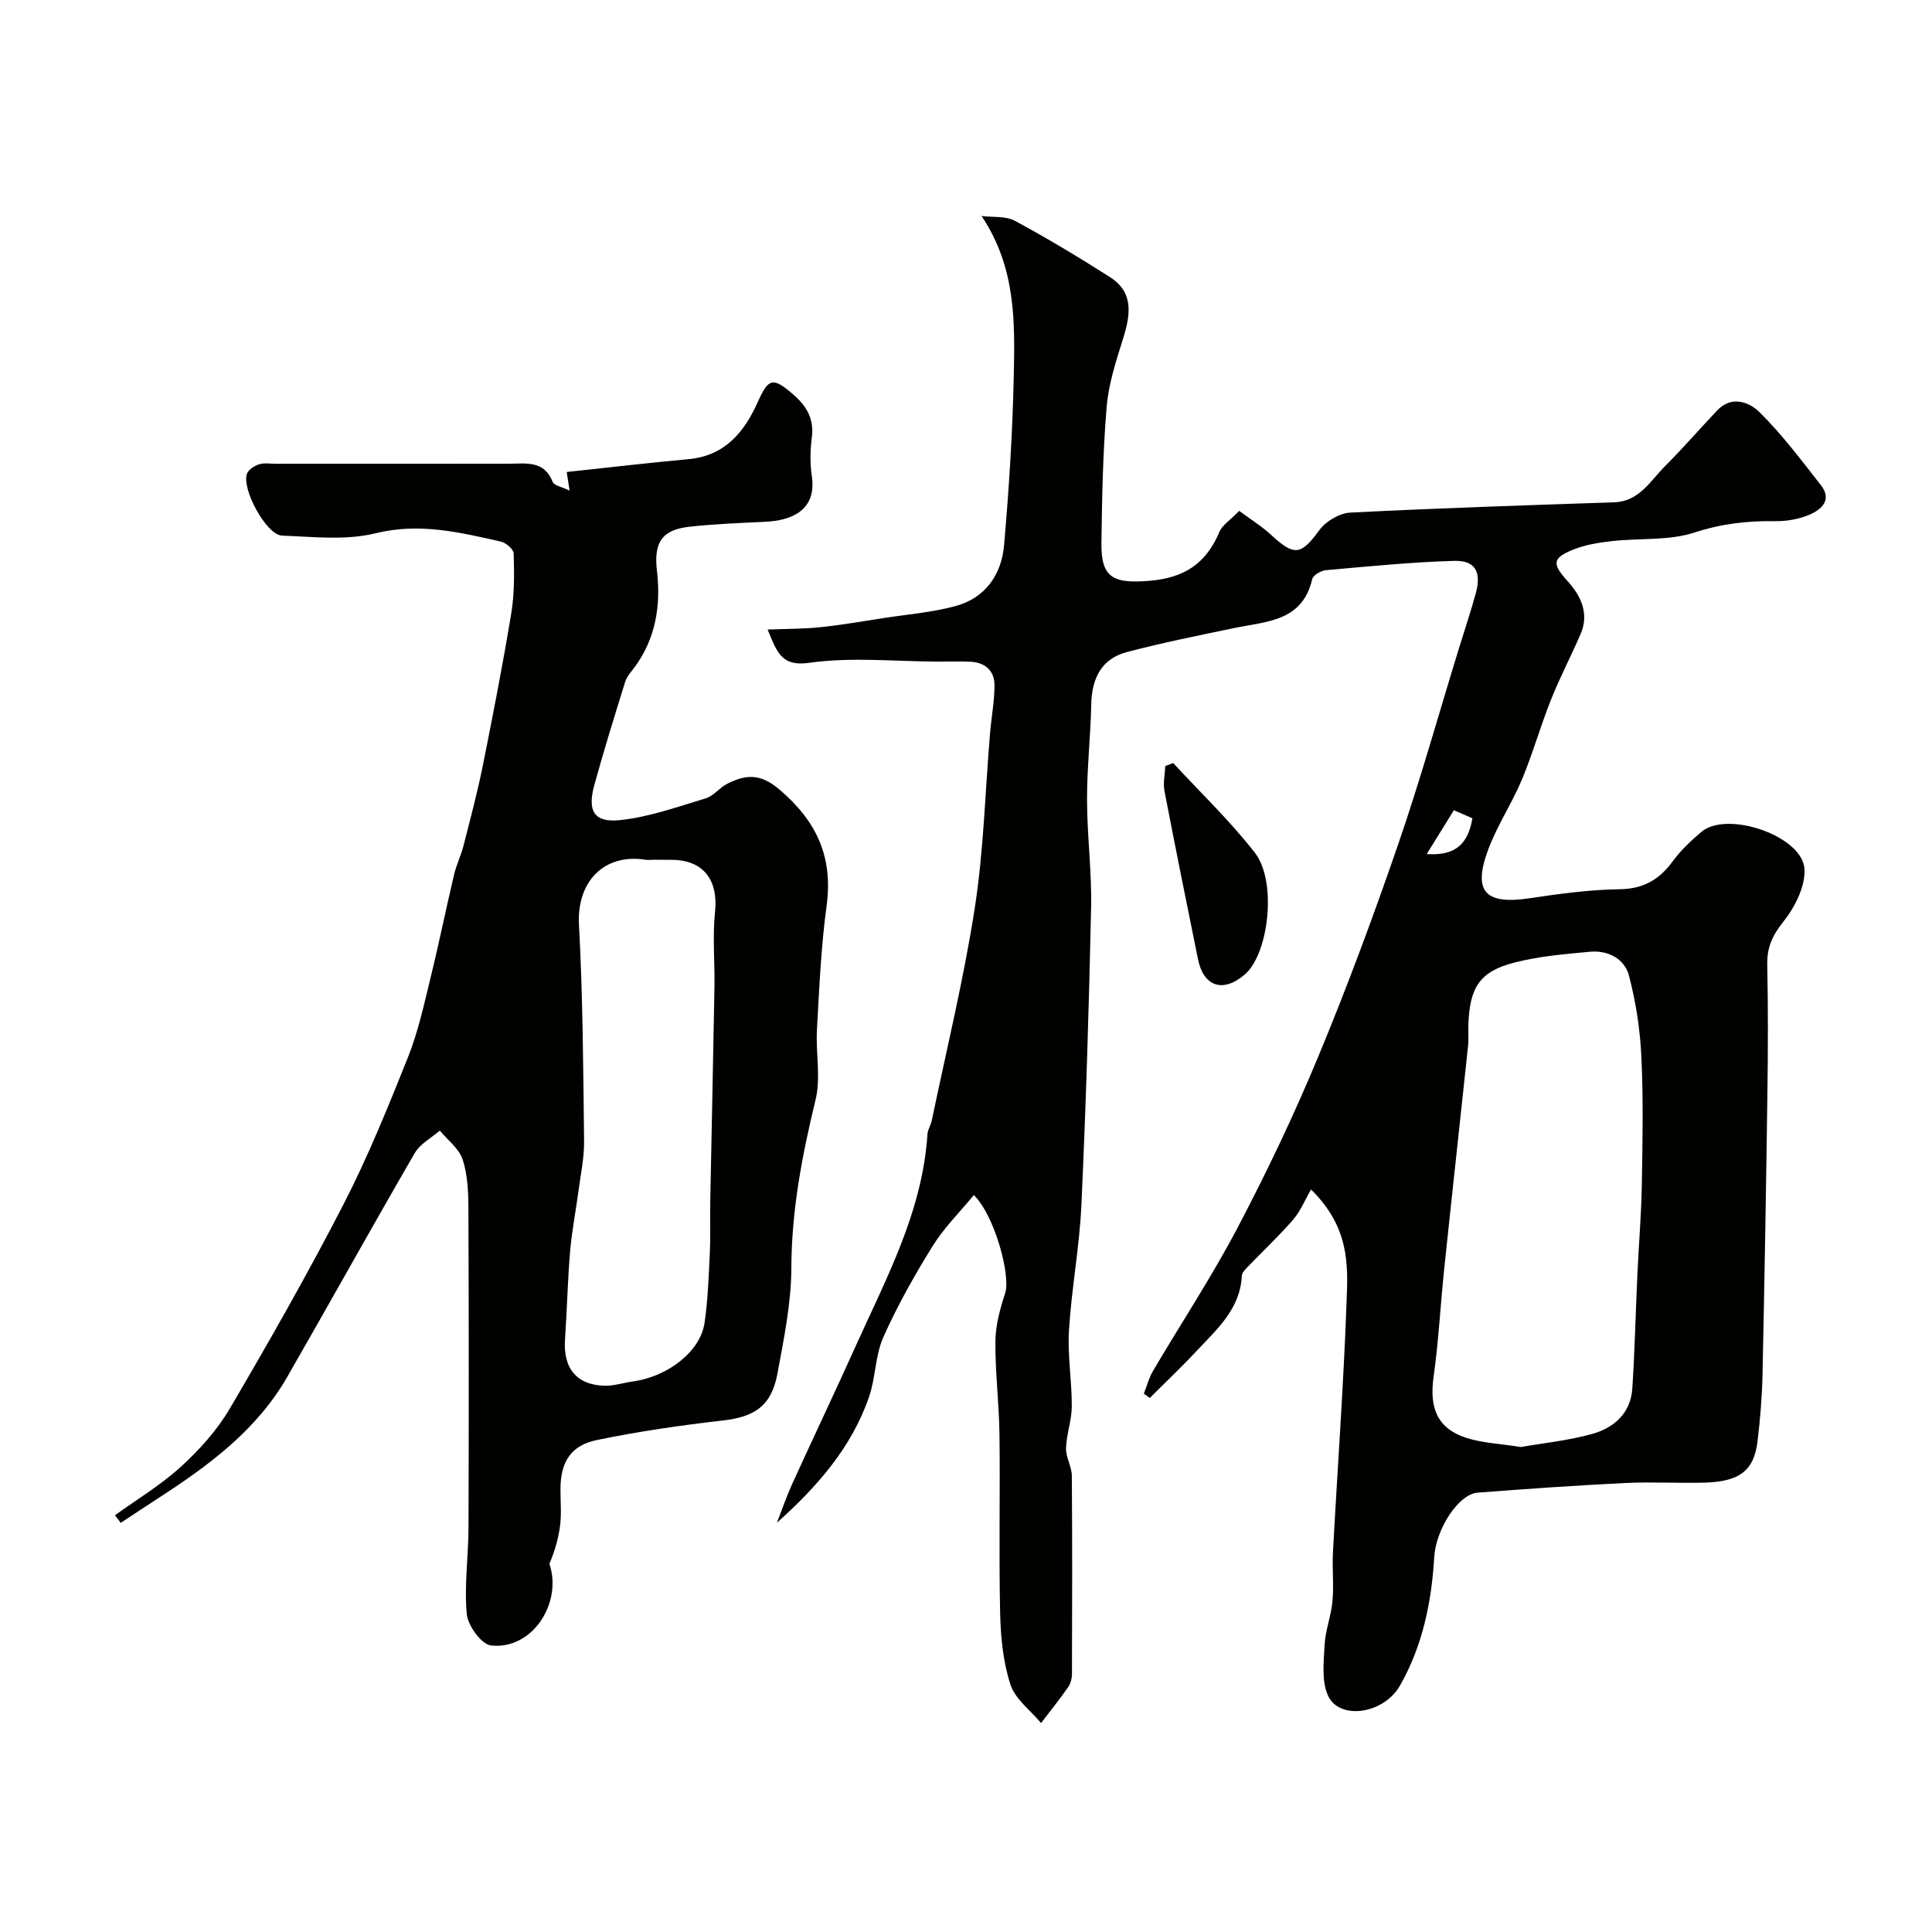
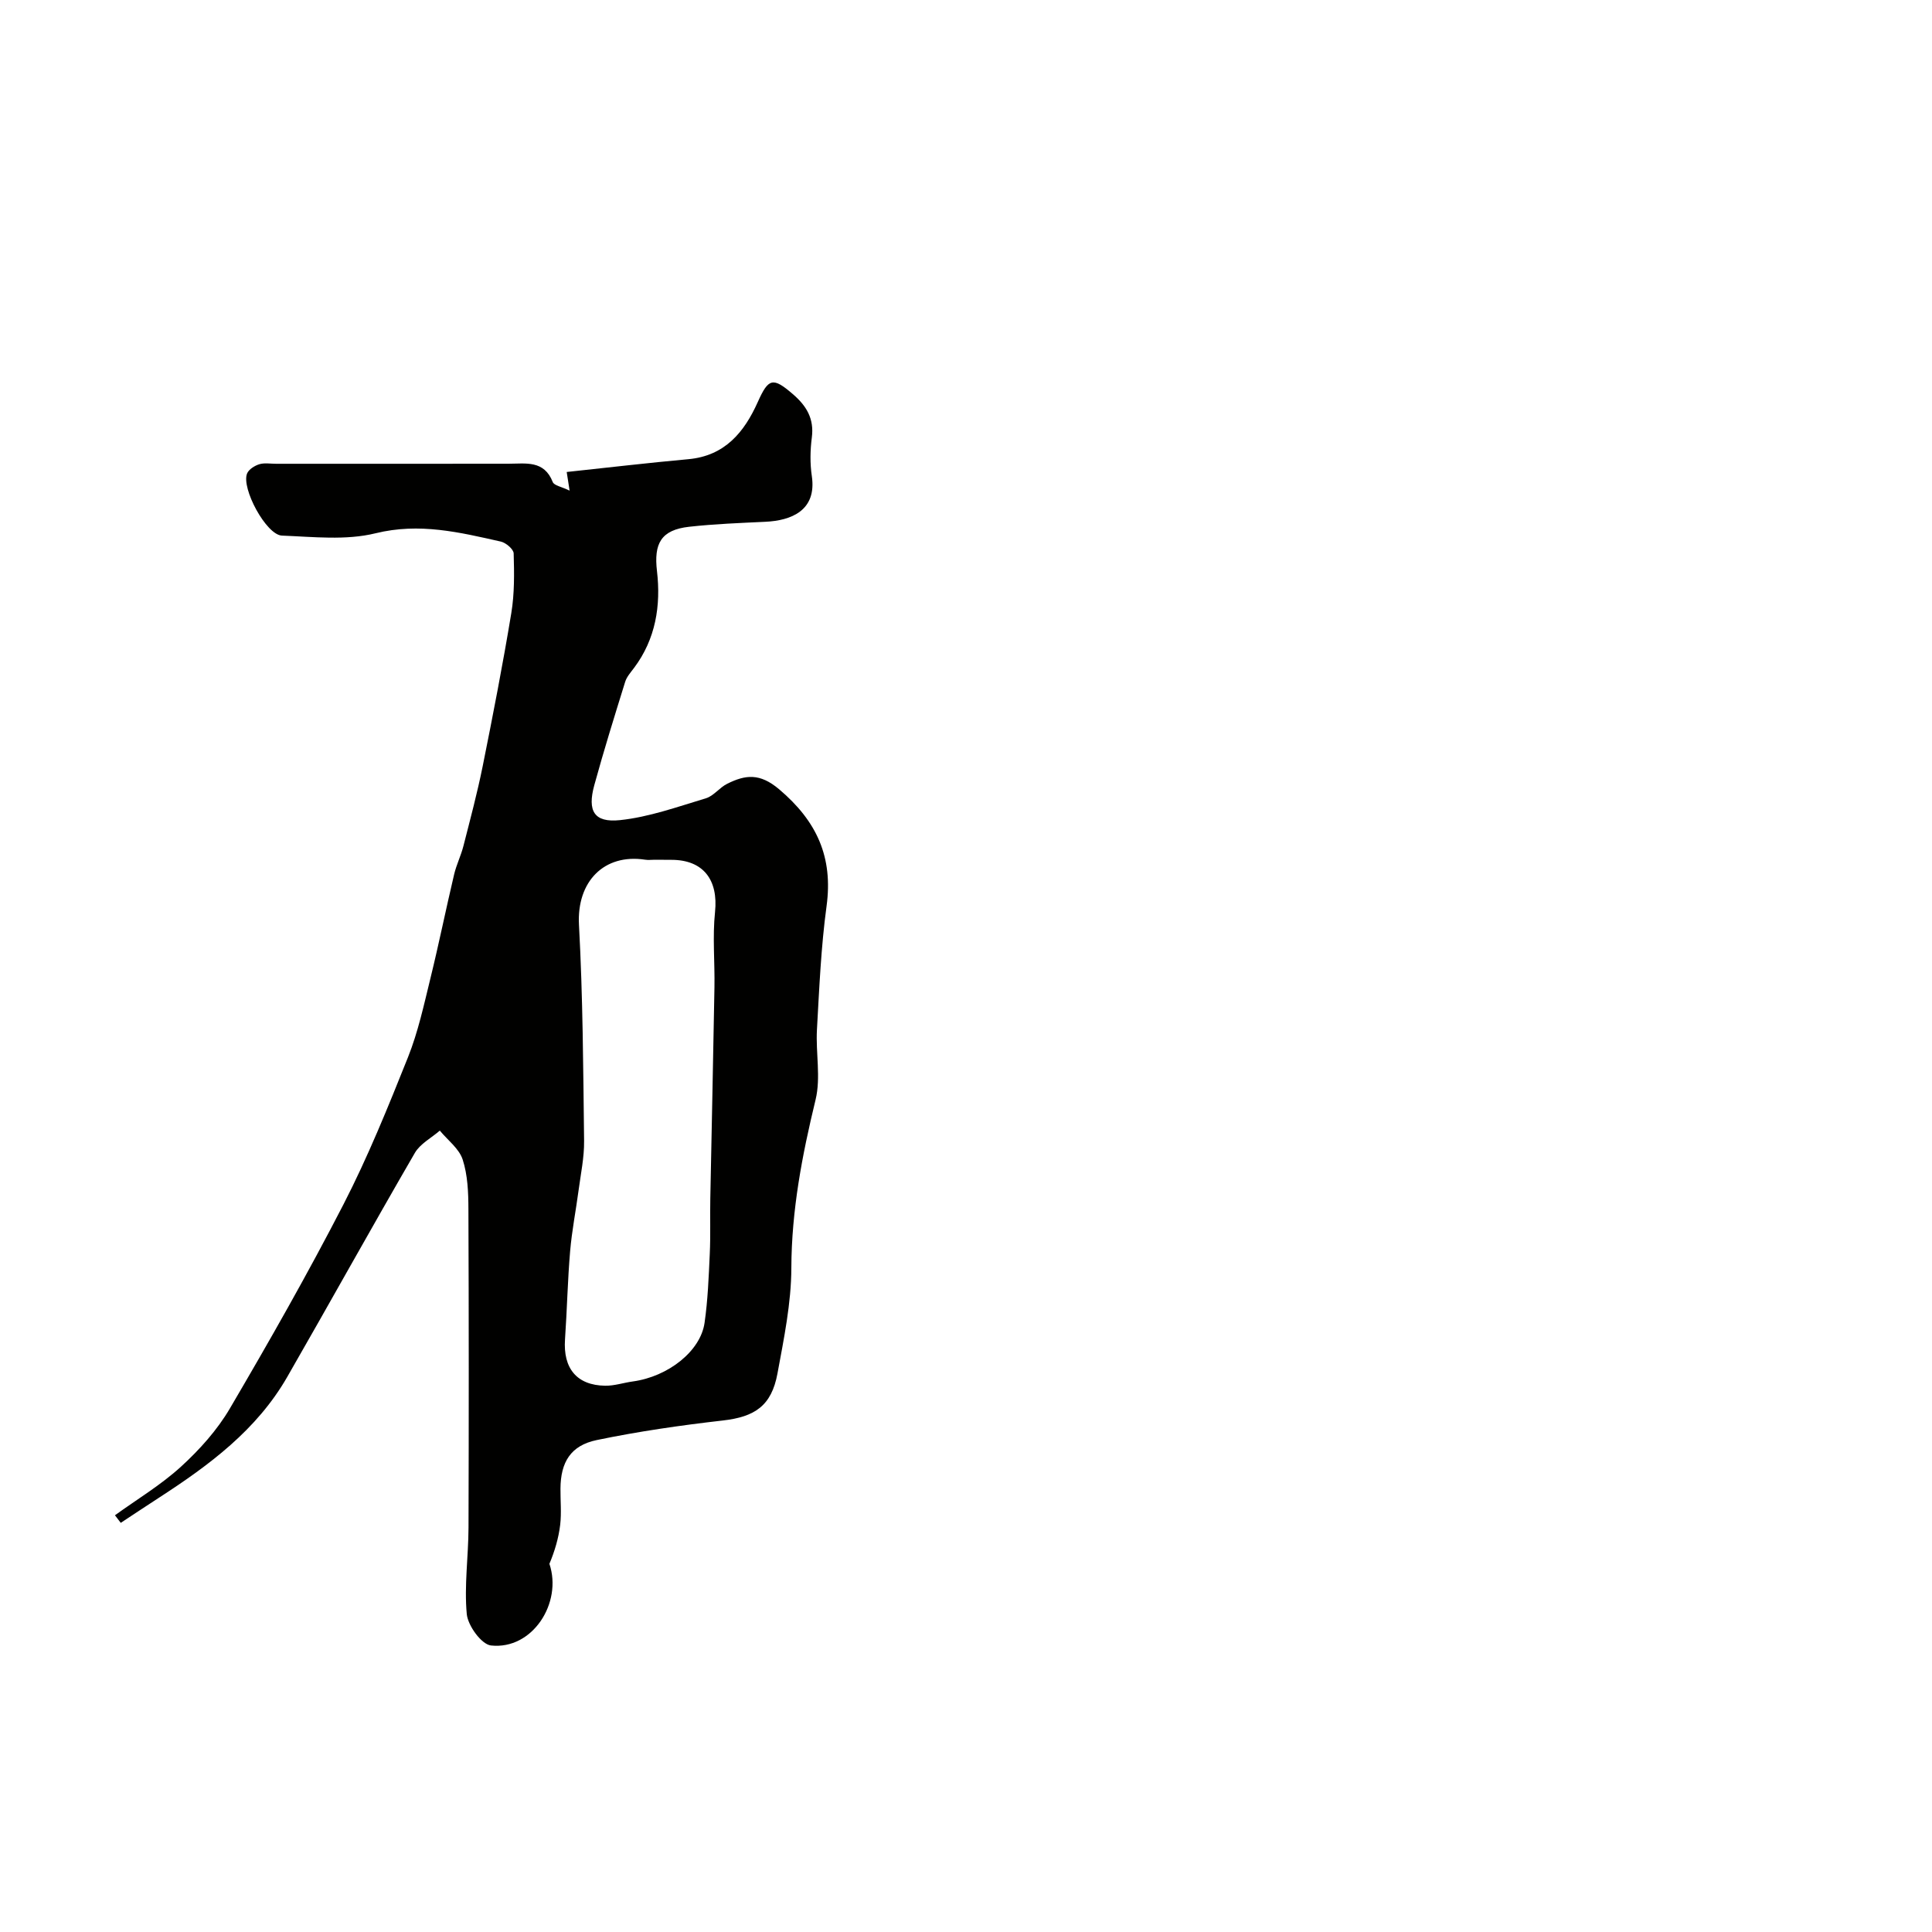
<svg xmlns="http://www.w3.org/2000/svg" enable-background="new 0 0 400 400" viewBox="0 0 400 400">
  <g fill="#010100">
-     <path d="m271.43 246.27c-1.21 2.1-2.14 4.43-3.69 6.23-2.91 3.38-6.19 6.43-9.28 9.65-.55.57-1.31 1.29-1.35 1.97-.33 6.92-5.19 11.11-9.41 15.63-3.11 3.33-6.43 6.46-9.65 9.69-.41-.3-.82-.6-1.23-.9.62-1.56 1.04-3.24 1.88-4.67 5.84-9.92 12.21-19.56 17.55-29.73 6.06-11.53 11.68-23.33 16.67-35.36 5.99-14.41 11.43-29.08 16.51-43.84 4.61-13.36 8.41-27 12.57-40.52 1.19-3.86 2.48-7.7 3.55-11.6 1.21-4.38-.11-6.82-4.46-6.7-8.87.26-17.72 1.14-26.56 1.93-1.03.09-2.66 1.03-2.85 1.85-2.03 8.77-9.41 8.74-16.04 10.11-7.46 1.55-14.95 3.05-22.32 4.99-5.33 1.4-7.28 5.51-7.39 10.86-.14 6.6-.89 13.2-.87 19.8.02 7.43 1 14.88.84 22.3-.44 20.54-1.07 41.07-2.01 61.59-.4 8.64-2.04 17.23-2.57 25.87-.32 5.22.61 10.5.58 15.75-.01 2.89-1.1 5.77-1.19 8.66-.06 1.89 1.19 3.8 1.2 5.71.11 13.66.07 27.33.03 40.99 0 .93-.26 2.01-.78 2.76-1.78 2.55-3.73 4.98-5.62 7.45-2.19-2.63-5.36-4.95-6.34-7.97-1.52-4.68-2.02-9.83-2.13-14.8-.28-12.33.02-24.66-.14-36.99-.08-6.44-.9-12.87-.84-19.3.03-3.33.97-6.74 2.02-9.94 1.2-3.65-2.23-16.21-6.49-20.31-2.9 3.53-6.18 6.77-8.54 10.57-3.76 6.06-7.29 12.33-10.19 18.84-1.7 3.81-1.59 8.39-2.97 12.39-3.61 10.46-10.73 18.58-19.07 26.04 1.05-2.69 1.98-5.43 3.17-8.05 4.25-9.33 8.66-18.58 12.87-27.93 6.44-14.34 14.09-28.28 15.13-44.47.06-.94.68-1.82.88-2.77 3.05-14.66 6.62-29.24 8.91-44.02 1.86-12 2.16-24.24 3.18-36.36.28-3.27.91-6.54.91-9.81-.01-3.04-1.98-4.73-5.04-4.86-2.24-.09-4.48-.01-6.72-.02-8.86-.03-17.85-.99-26.53.24-5.79.82-6.68-2.04-8.68-6.88 3.9-.15 7.42-.12 10.89-.48 4.37-.46 8.72-1.21 13.07-1.89 5-.77 10.1-1.18 14.95-2.49 6.16-1.67 9.51-6.51 10.04-12.59 1.02-11.66 1.77-23.38 2.01-35.08.23-11.1.49-22.39-6.67-33.09 2.32.3 4.98-.04 6.91 1 6.71 3.61 13.25 7.56 19.67 11.65 4.97 3.17 4.26 7.77 2.75 12.64-1.44 4.63-3.02 9.36-3.42 14.15-.79 9.4-.97 18.85-1.09 28.29-.09 7.23 2.5 8.38 9.82 7.81 7.29-.57 11.84-3.56 14.6-10.12.6-1.43 2.23-2.43 4.1-4.37 2.21 1.65 4.6 3.12 6.62 4.98 4.84 4.48 6.18 4.19 10.02-1.04 1.34-1.82 4.15-3.47 6.37-3.58 18.18-.93 36.39-1.52 54.59-2.13 5.24-.17 7.49-4.42 10.56-7.48 3.74-3.74 7.2-7.75 10.84-11.58 2.99-3.14 6.66-1.65 8.7.37 4.69 4.62 8.68 9.97 12.76 15.17 2.35 3.01.09 5.02-2.36 6.07-2.18.94-4.76 1.39-7.15 1.35-5.71-.08-11.08.52-16.67 2.35-5.32 1.74-11.38 1.13-17.09 1.78-2.72.3-5.52.75-8.03 1.76-4.51 1.82-4.33 3.03-1.05 6.66 2.63 2.92 4.39 6.62 2.59 10.79-1.99 4.61-4.34 9.08-6.19 13.74-2.15 5.4-3.72 11.03-5.96 16.39-2.07 4.95-5.12 9.5-6.99 14.51-3.25 8.74-.64 11.47 8.59 10.09 6.16-.92 12.39-1.78 18.59-1.86 4.95-.07 8.23-1.98 11.02-5.79 1.65-2.26 3.77-4.24 5.91-6.07 5.31-4.53 21 .8 21.37 7.71.19 3.62-2.04 7.95-4.44 10.95-2.26 2.83-3.34 5.31-3.27 8.83.18 8.68.16 17.38.04 26.07-.27 19.6-.6 39.2-1.02 58.8-.1 4.61-.48 9.22-1.03 13.8-.73 6.03-3.67 8.33-10.88 8.55-5.49.16-11.01-.19-16.49.08-10.2.5-20.4 1.21-30.59 2-3.98.31-8.64 7.56-8.98 13.36-.55 9.34-2.43 18.42-7.09 26.58-3.36 5.89-12.44 7.19-14.84 2.2-1.43-2.98-.95-7.04-.77-10.58.16-3.06 1.36-6.05 1.64-9.12.3-3.32-.09-6.71.09-10.05.94-17.47 2.23-34.92 2.84-52.4.31-7.33.48-15.07-7.38-22.76zm43.45 53.32c4.59-.81 9.83-1.33 14.83-2.73 4.46-1.25 7.91-4.3 8.24-9.36.52-7.92.69-15.85 1.06-23.78.28-6.1.8-12.19.91-18.29.15-8.86.33-17.74-.09-26.59-.26-5.66-1.13-11.38-2.57-16.85-.93-3.52-4.35-5.29-8.11-4.94-5.2.49-10.47.92-15.5 2.21-7.27 1.85-9.36 5.09-9.64 12.88-.06 1.5.09 3.01-.07 4.49-1.62 15.33-3.32 30.64-4.92 45.97-.79 7.51-1.17 15.08-2.22 22.56-.9 6.38.83 10.6 6.74 12.52 3.37 1.09 7.05 1.22 11.34 1.91zm-13.87-131.84c-1.94 3.14-3.61 5.83-5.62 9.07 6.41.45 8.61-2.57 9.46-7.4-1.21-.54-2.39-1.04-3.84-1.67z" />
    <path d="m23.8 313.72c4.59-3.32 9.52-6.27 13.68-10.07 3.84-3.51 7.48-7.56 10.1-12.02 8.16-13.9 16.14-27.93 23.52-42.25 5.07-9.85 9.25-20.19 13.37-30.49 2.09-5.24 3.3-10.85 4.65-16.36 1.75-7.13 3.21-14.34 4.9-21.49.47-1.99 1.41-3.87 1.92-5.86 1.4-5.49 2.87-10.97 3.99-16.52 2.12-10.55 4.18-21.12 5.93-31.73.67-4.04.61-8.24.49-12.35-.02-.87-1.6-2.21-2.65-2.45-8.53-1.92-16.86-3.96-25.95-1.72-6.14 1.51-12.91.73-19.38.48-3.25-.13-8.47-9.83-7.21-12.87.36-.85 1.55-1.6 2.51-1.9 1.07-.33 2.31-.1 3.48-.1 16.04 0 32.07.01 48.11-.01 3.59 0 7.38-.79 9.18 3.79.29.73 1.81.96 3.49 1.78-.31-1.98-.49-3.13-.6-3.86 8.52-.91 16.84-1.89 25.19-2.65 7.57-.69 11.58-5.6 14.38-11.86 2.2-4.92 3.12-5.17 7.24-1.62 2.82 2.42 4.45 5.08 3.94 9-.34 2.62-.39 5.37 0 7.98 1.05 7.16-4.3 9.21-9.62 9.46-5.26.25-10.54.45-15.77 1.03-5.85.65-7.34 3.48-6.67 9.18.83 7.12-.25 14.06-4.76 20.06-.68.91-1.51 1.83-1.83 2.88-2.21 7.11-4.42 14.21-6.39 21.39-1.46 5.33-.05 7.79 5.31 7.23 6.03-.63 11.92-2.76 17.79-4.52 1.63-.49 2.84-2.24 4.44-3.02 3.75-1.86 6.72-2.24 10.73 1.15 7.81 6.61 11.2 14.04 9.82 24.2-1.15 8.46-1.51 17.03-1.99 25.56-.27 4.83.83 9.91-.28 14.5-2.79 11.5-4.98 22.92-5.02 34.85-.02 7.28-1.54 14.61-2.87 21.83-1.24 6.73-4.71 9-11.33 9.75-8.74 1-17.48 2.26-26.09 4.05-5.41 1.12-7.48 4.6-7.51 10.06-.02 2.5.23 5.03-.06 7.49-.33 2.75-1.13 5.45-2.23 8.07 2.73 8.11-3.52 17.84-12.09 16.91-1.97-.21-4.79-4.1-5.02-6.5-.55-5.9.34-11.93.36-17.91.07-22 .07-44-.02-65.99-.01-3.42-.15-7.01-1.19-10.21-.74-2.27-3.1-4.01-4.73-5.99-1.75 1.52-4.07 2.72-5.17 4.62-8.93 15.39-17.55 30.95-26.42 46.38-6.29 10.95-16.12 18.24-26.47 24.95-2.68 1.74-5.33 3.5-8 5.26-.42-.54-.81-1.06-1.2-1.57zm111.76-135.72c-.67 0-1.35.09-2-.01-8.49-1.3-14.17 4.53-13.69 13.47.81 14.89.88 29.83 1.06 44.75.04 3.41-.69 6.83-1.14 10.23-.56 4.2-1.39 8.38-1.75 12.59-.52 6.08-.64 12.18-1.06 18.27-.42 6.01 2.44 9.51 8.31 9.6 1.92.03 3.83-.63 5.76-.89 7.25-1 13.97-6.23 14.82-12.12.68-4.71.86-9.51 1.08-14.27.18-3.82.03-7.66.11-11.48.28-14.59.61-29.17.86-43.75.09-5.19-.42-10.43.12-15.57.69-6.65-2.42-10.79-9-10.8-1.15-.02-2.32-.02-3.48-.02z" />
-     <path d="m242.9 157.98c5.68 6.17 11.8 11.99 16.92 18.59 4.62 5.95 2.86 20.93-2.09 25.18-4.49 3.87-8.54 2.56-9.7-3.16-2.35-11.61-4.71-23.21-6.94-34.84-.32-1.65.1-3.43.17-5.15.56-.21 1.1-.42 1.64-.62z" />
  </g>
</svg>